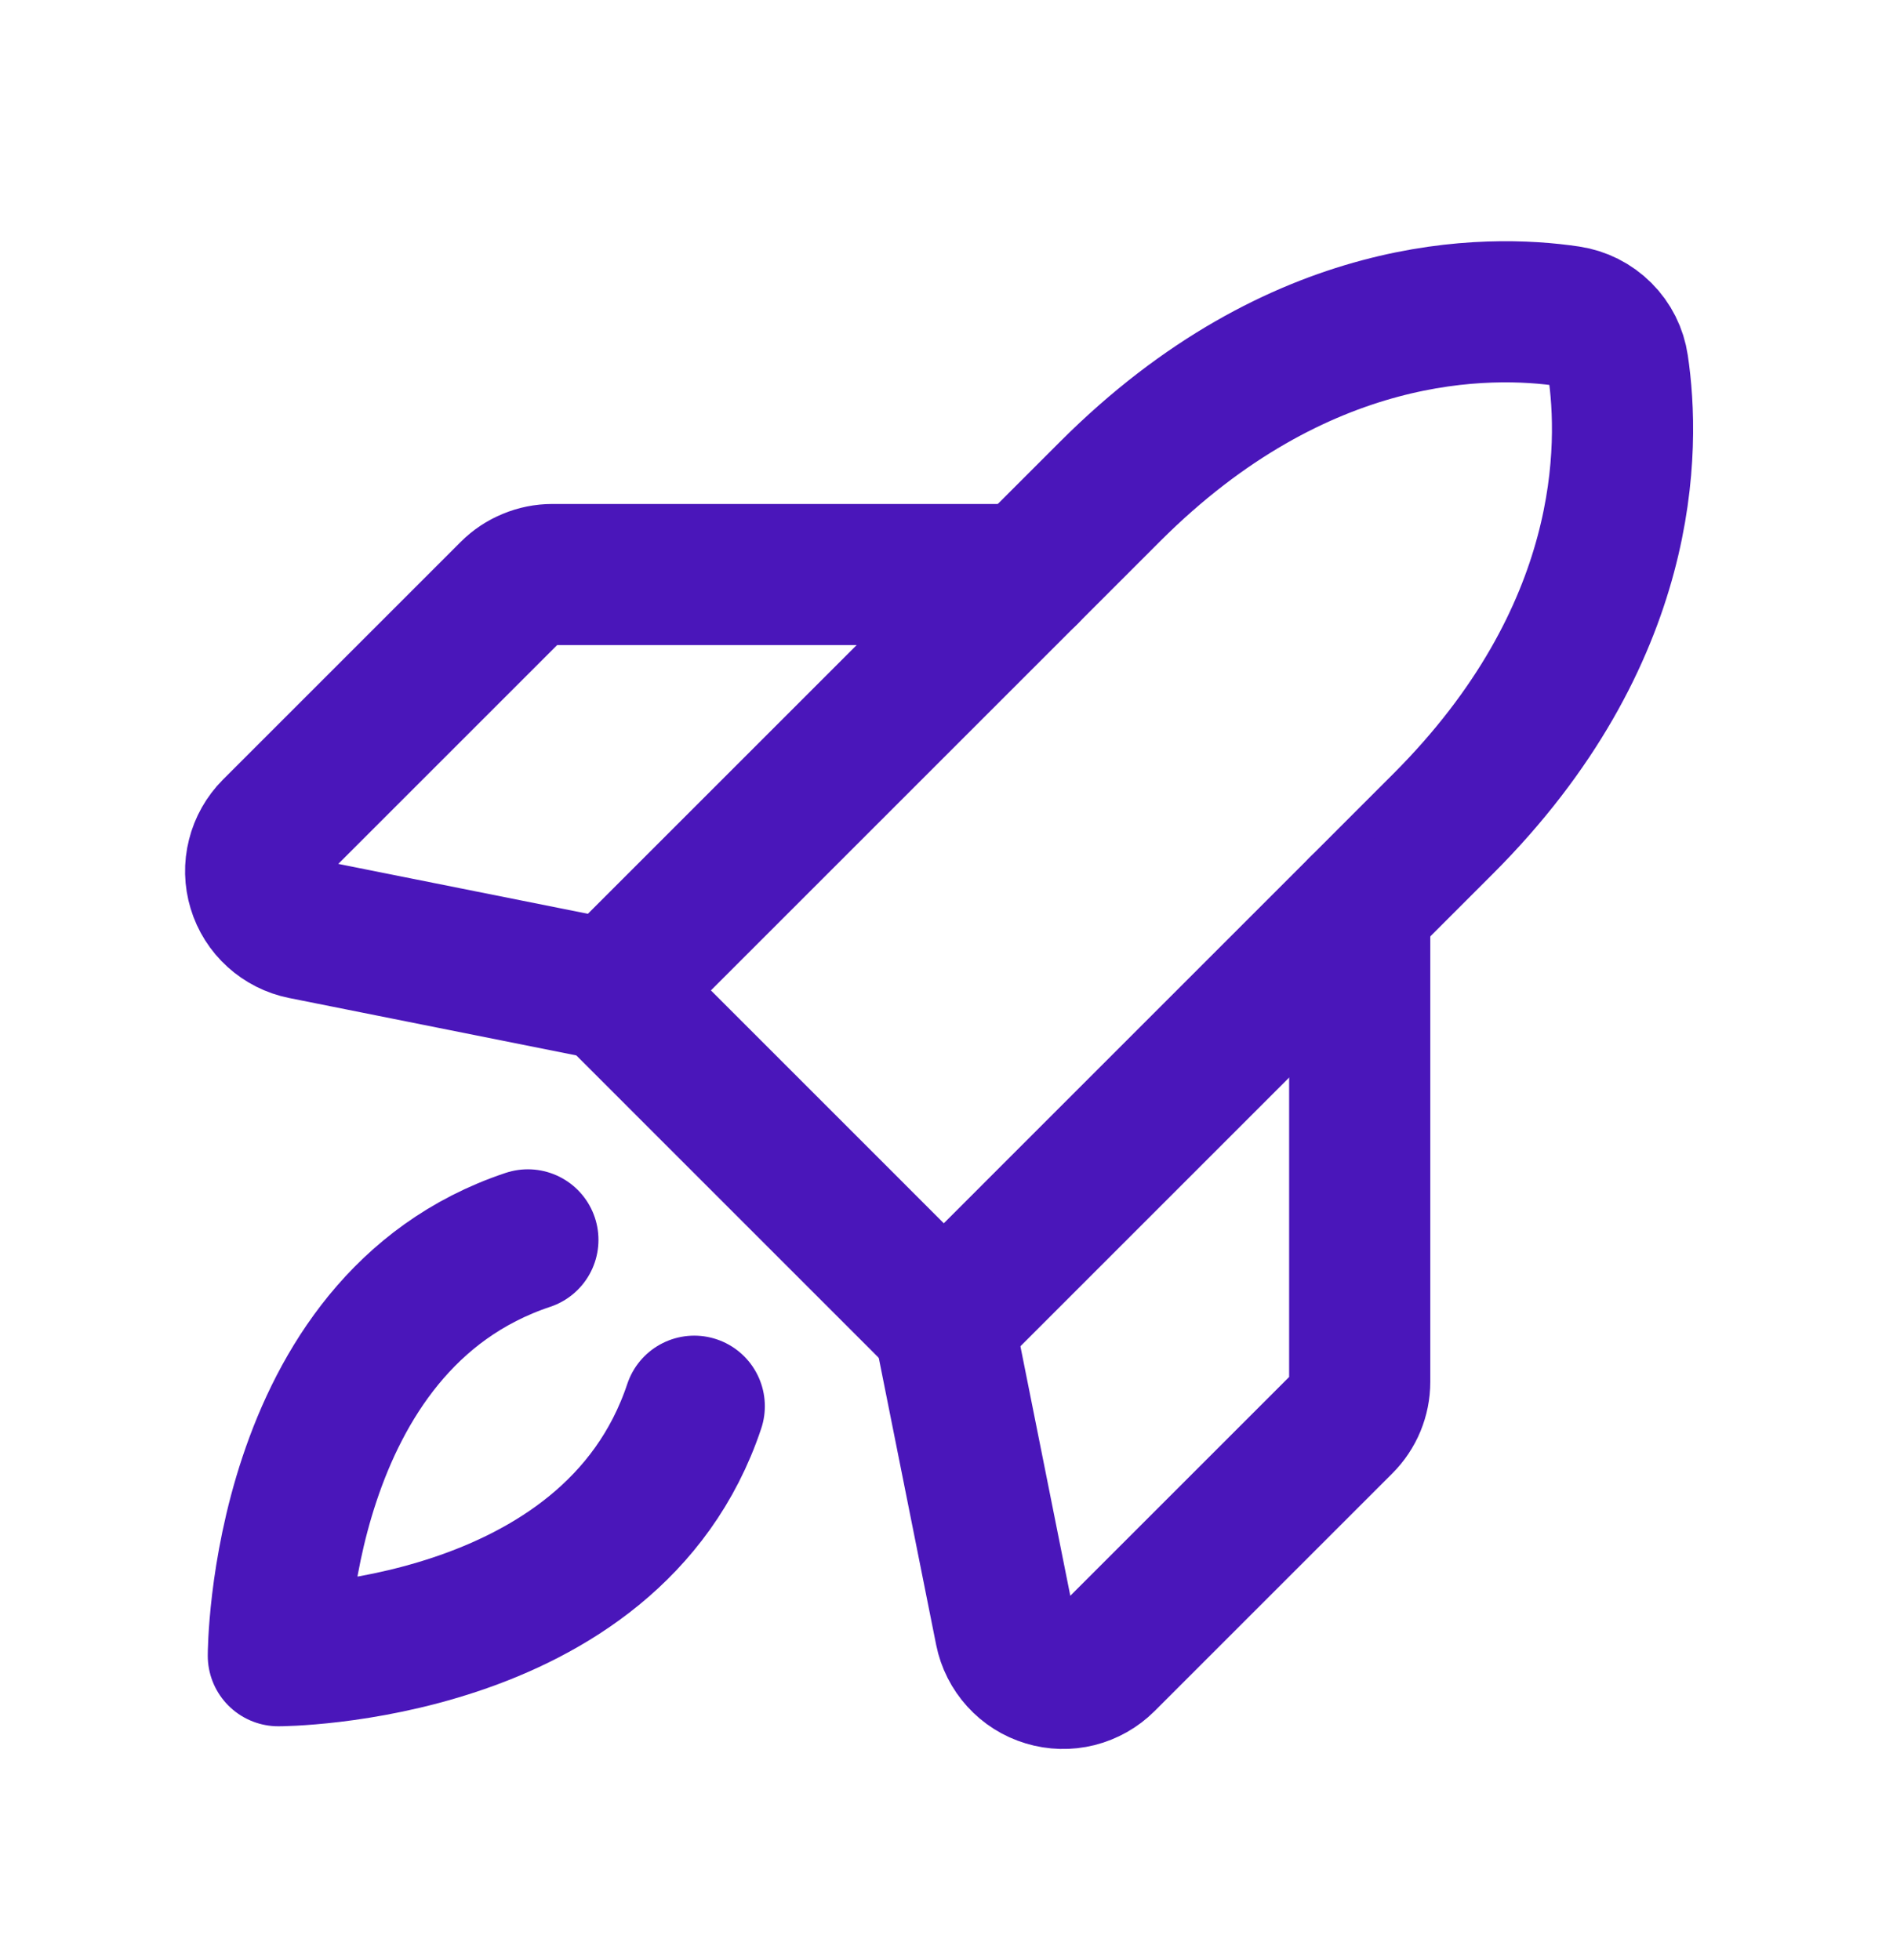
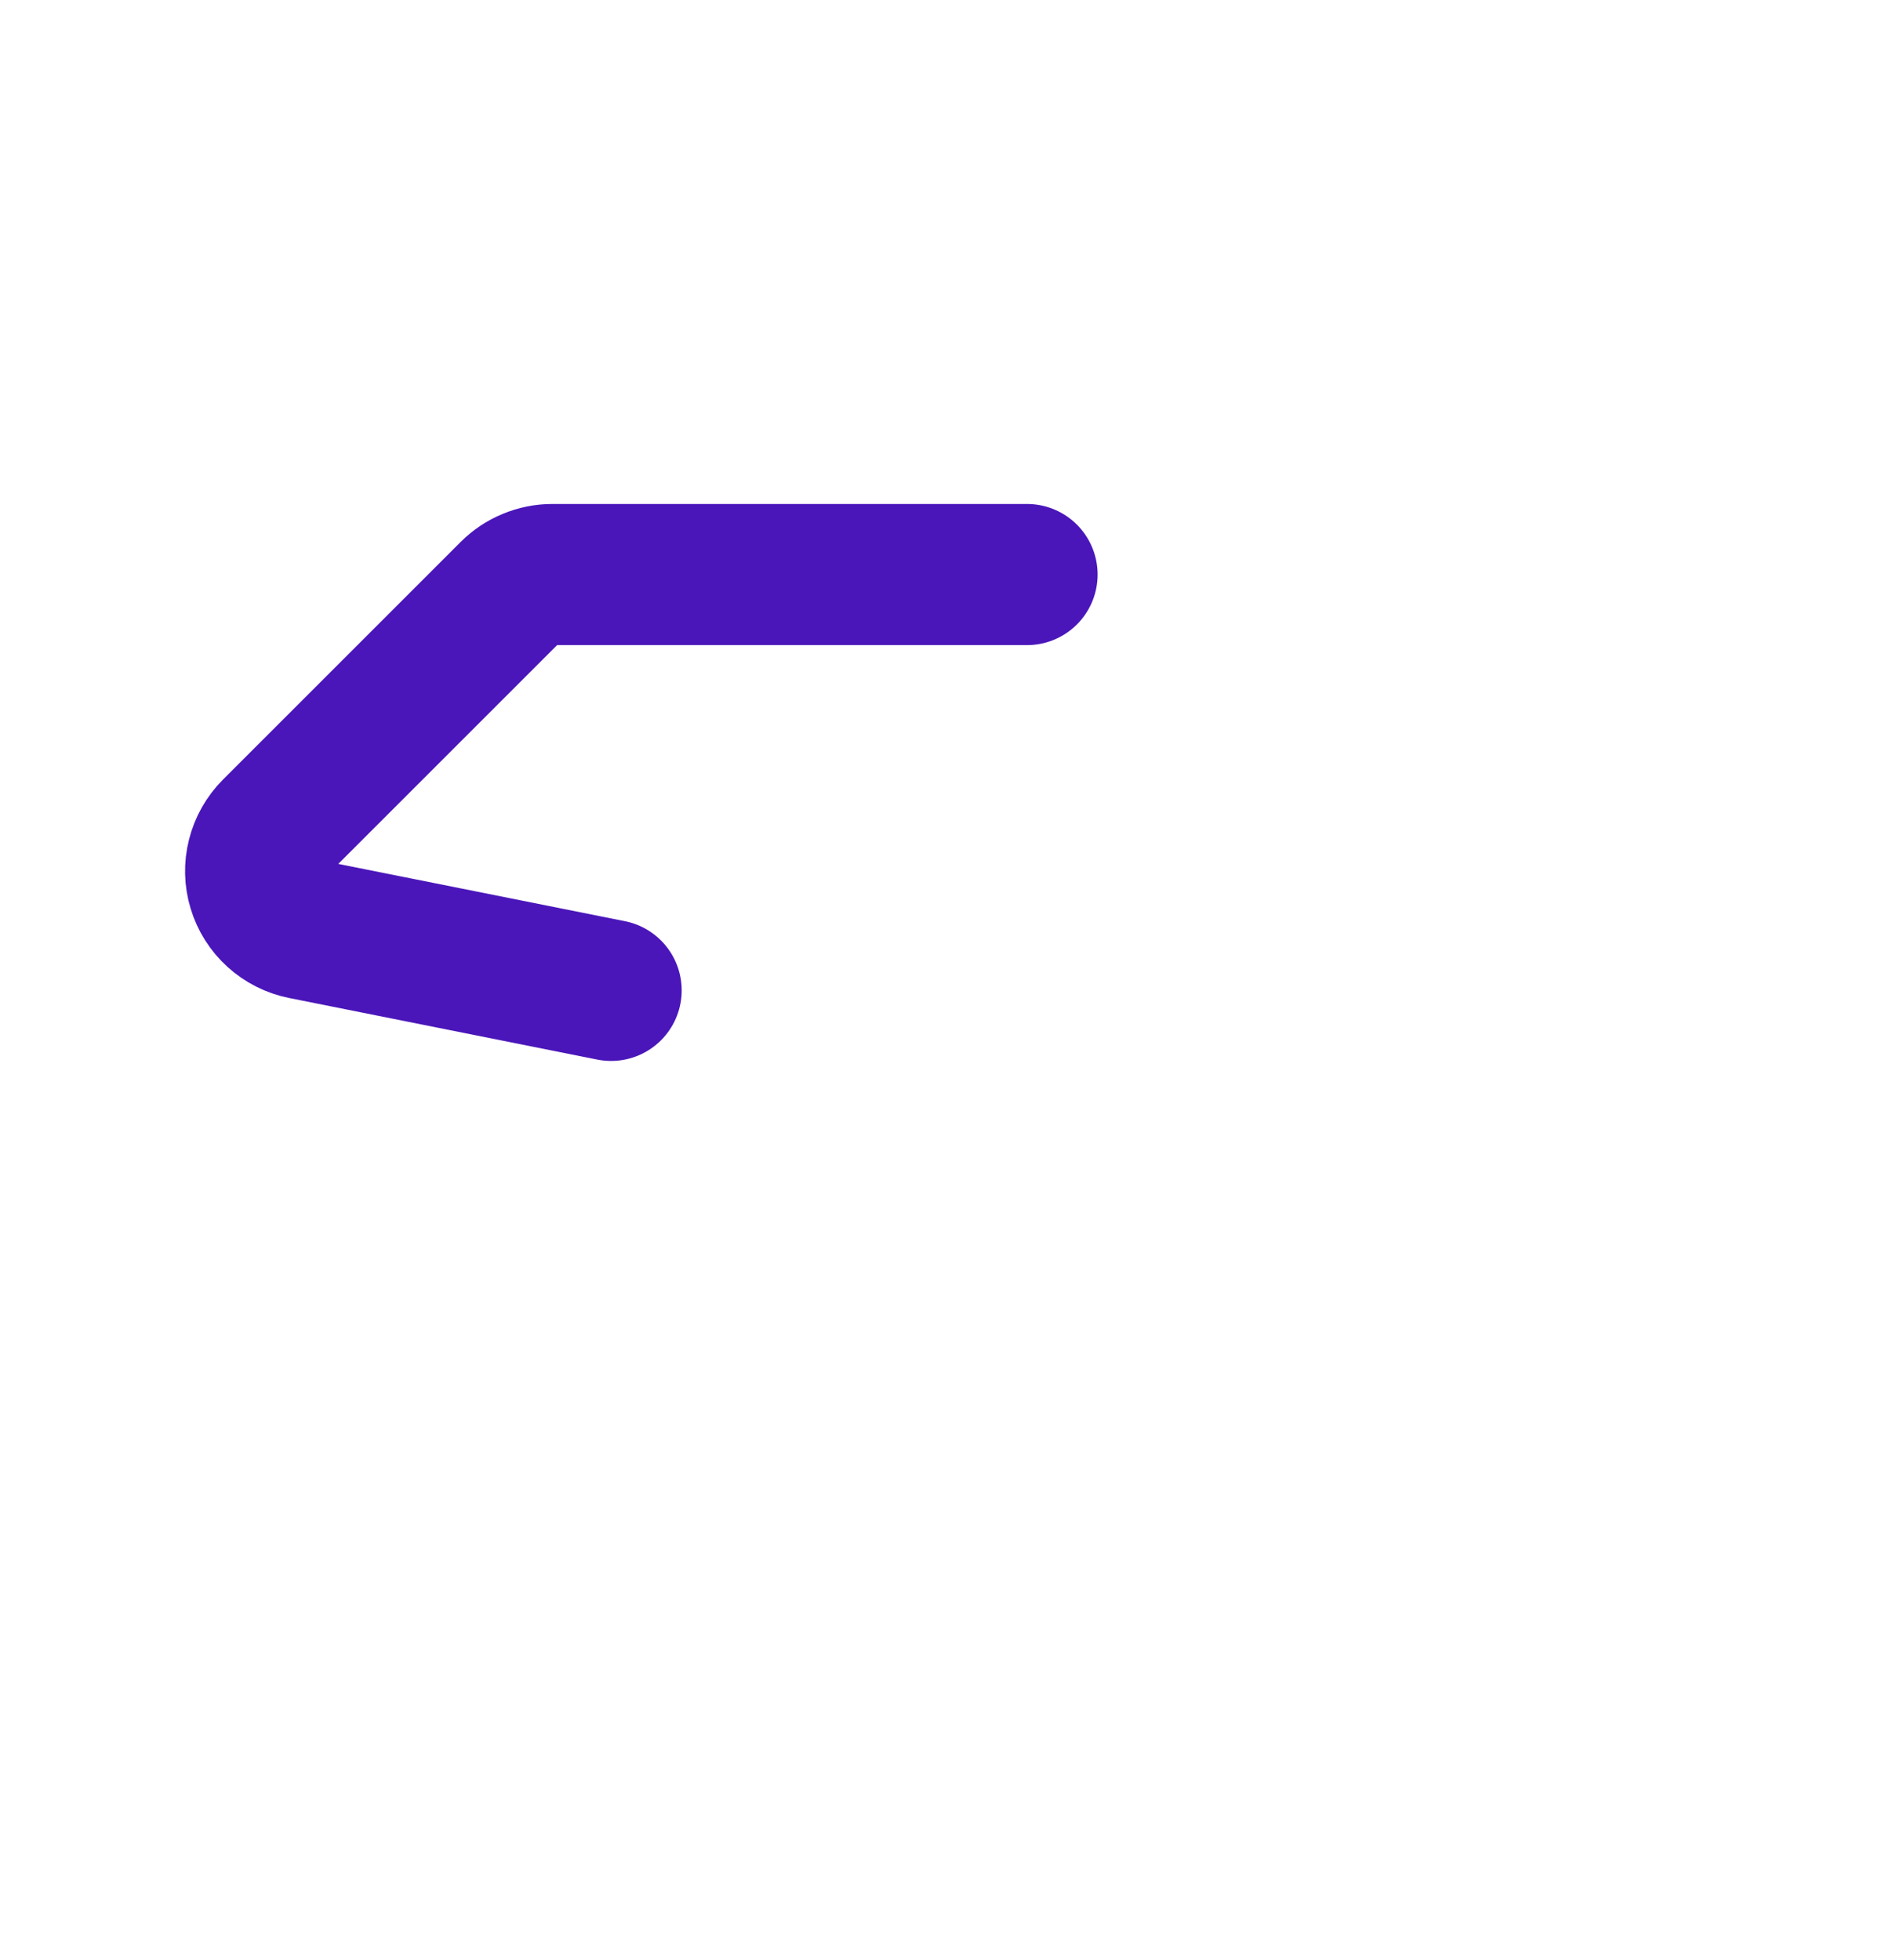
<svg xmlns="http://www.w3.org/2000/svg" width="28" height="29" viewBox="0 0 28 29" fill="none">
-   <path d="M10.269 20.804C9.039 24.495 4.117 24.495 4.117 24.495C4.117 24.495 4.117 19.574 7.808 18.343" stroke="#4A16BA" stroke-width="2.088" stroke-linecap="round" stroke-linejoin="round" />
-   <path d="M21.342 12.191L13.96 19.574L9.039 14.652L16.421 7.27C19.216 4.475 22.011 4.502 23.204 4.68C23.387 4.707 23.557 4.793 23.688 4.924C23.82 5.055 23.905 5.225 23.932 5.409C24.11 6.601 24.138 9.396 21.342 12.191Z" stroke="#4A16BA" stroke-width="2.088" stroke-linecap="round" stroke-linejoin="round" />
-   <path d="M20.112 13.422V20.444C20.112 20.558 20.089 20.671 20.046 20.776C20.002 20.882 19.938 20.978 19.857 21.059L16.34 24.576C16.229 24.687 16.089 24.766 15.936 24.805C15.784 24.843 15.623 24.839 15.473 24.793C15.322 24.748 15.186 24.662 15.081 24.546C14.975 24.429 14.902 24.286 14.871 24.131L13.96 19.574" stroke="#4A16BA" stroke-width="2.088" stroke-linecap="round" stroke-linejoin="round" />
  <path d="M15.191 8.5H8.169C8.054 8.5 7.941 8.523 7.836 8.567C7.73 8.61 7.634 8.674 7.553 8.755L4.036 12.272C3.925 12.384 3.846 12.523 3.808 12.676C3.769 12.829 3.773 12.989 3.819 13.14C3.864 13.29 3.95 13.426 4.067 13.532C4.183 13.637 4.326 13.71 4.481 13.741L9.039 14.652" stroke="#4A16BA" stroke-width="2.088" stroke-linecap="round" stroke-linejoin="round" />
</svg>